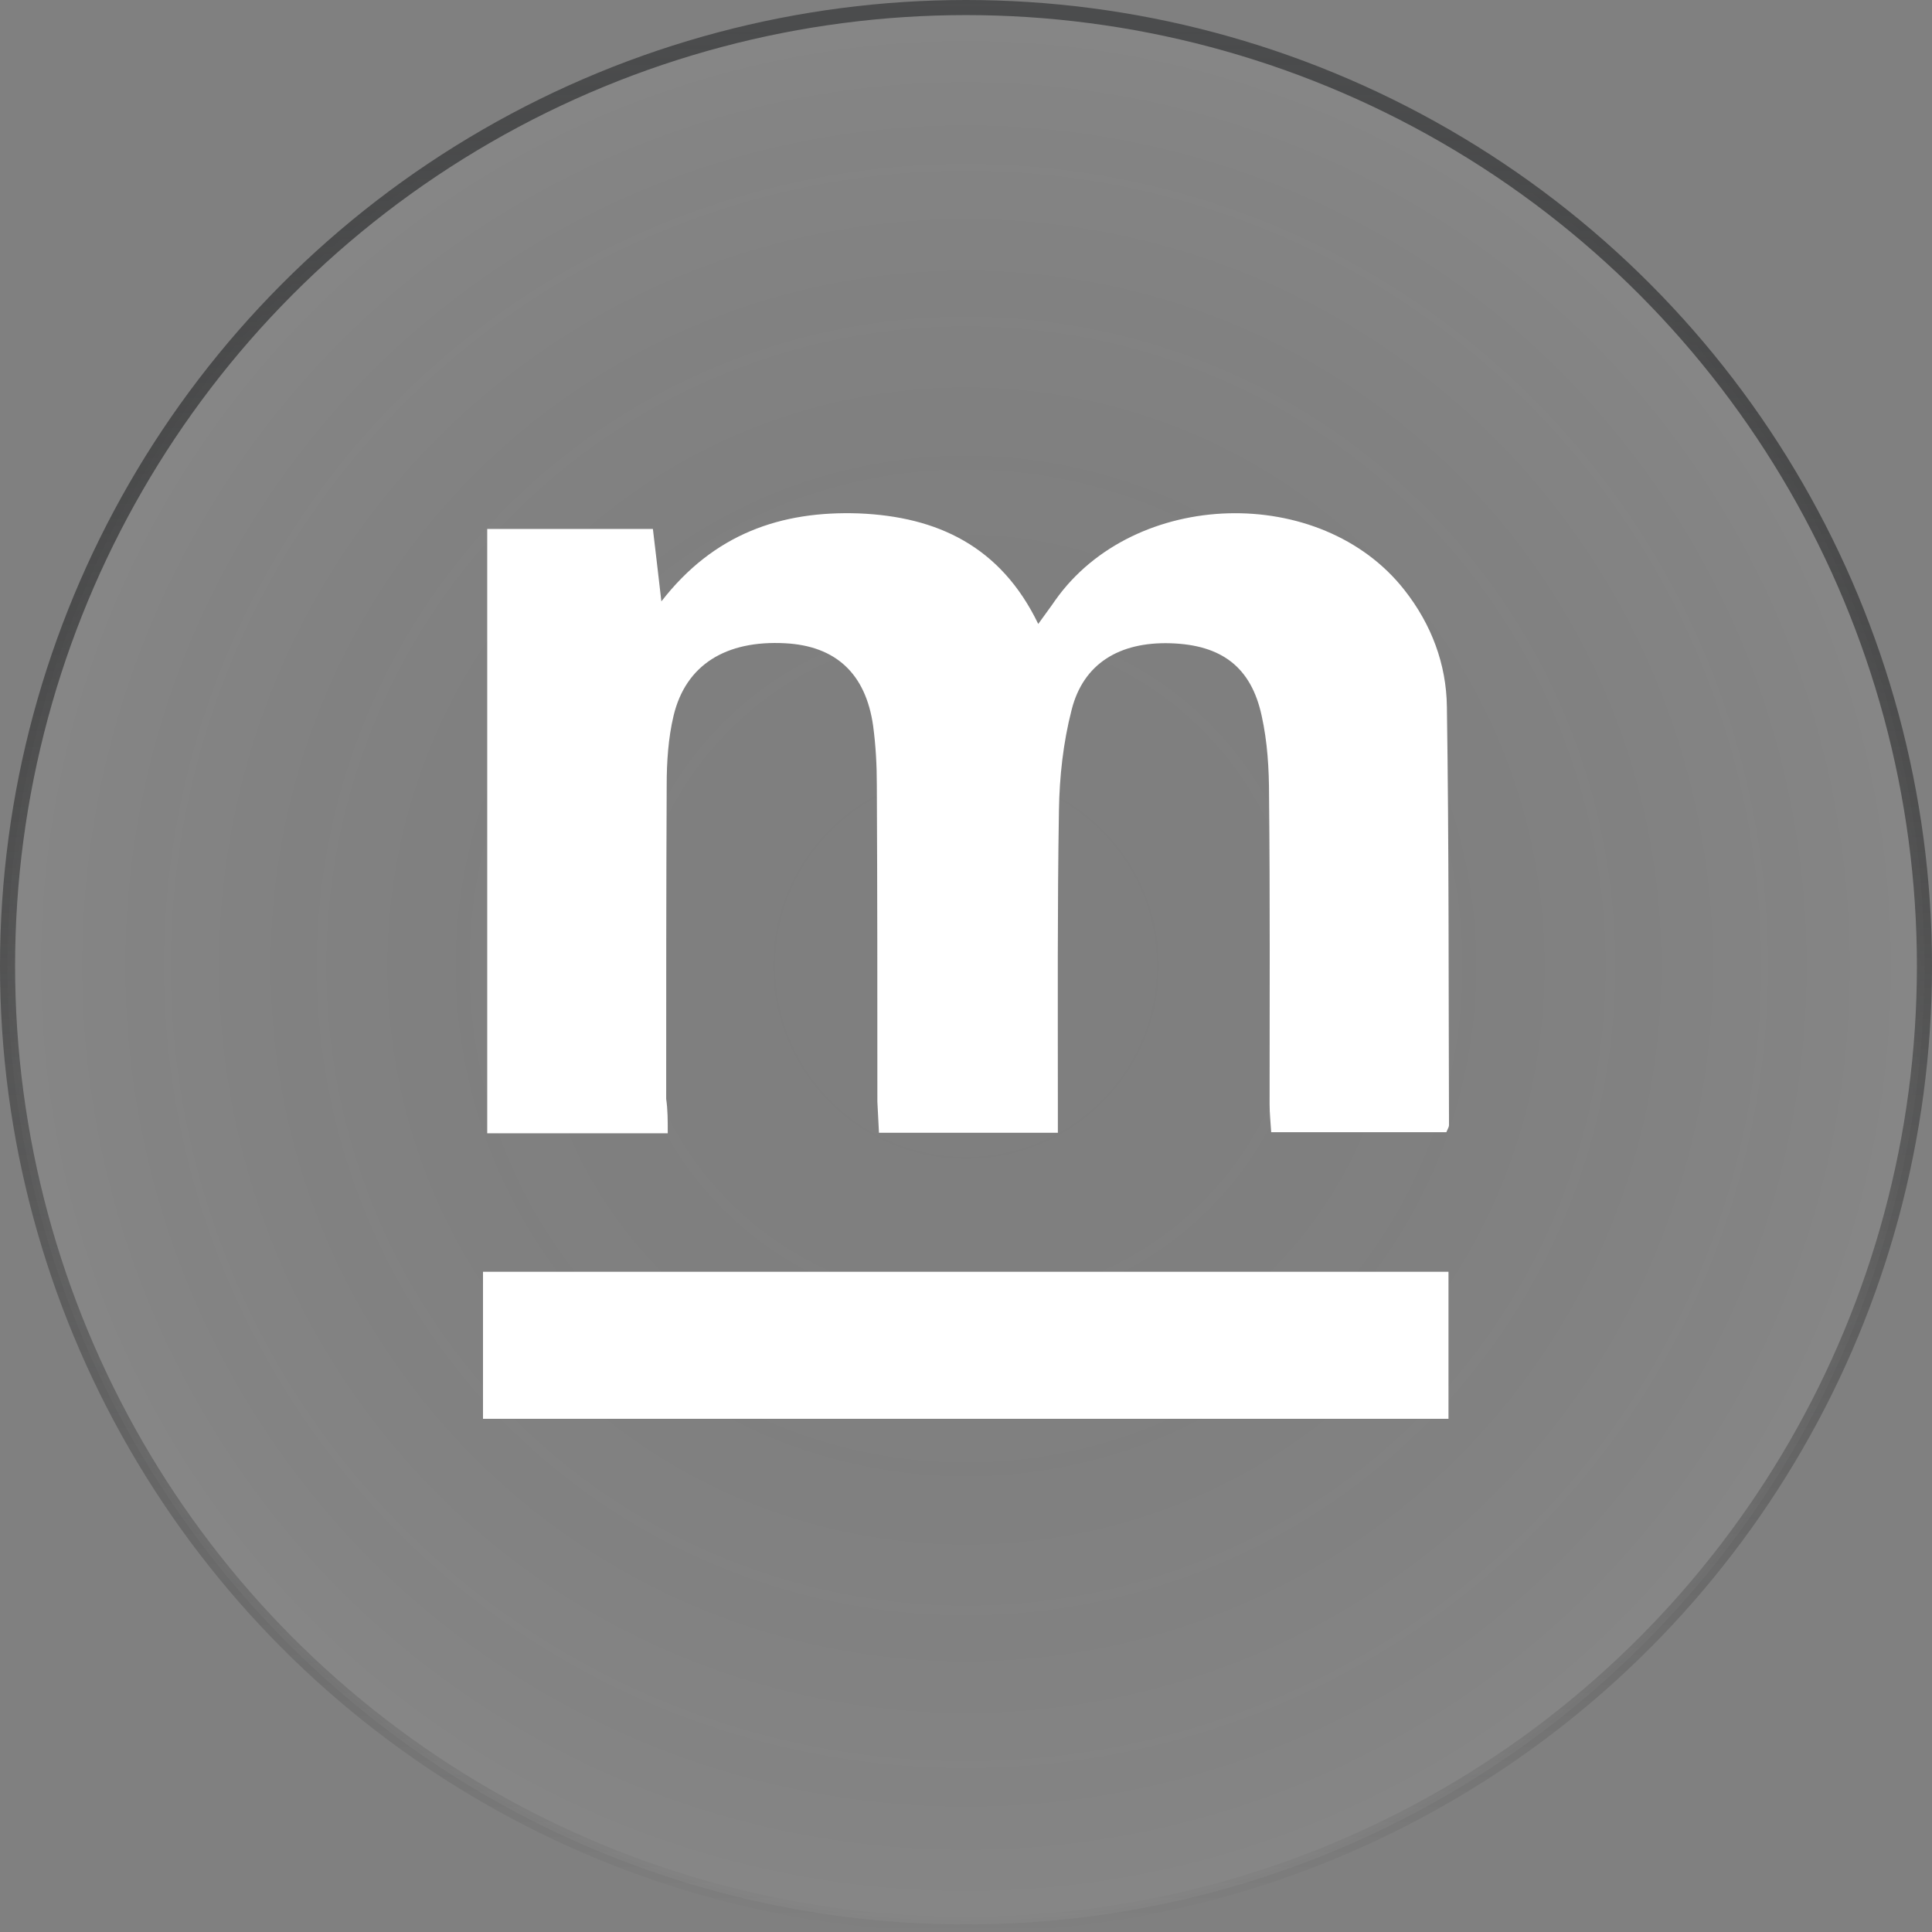
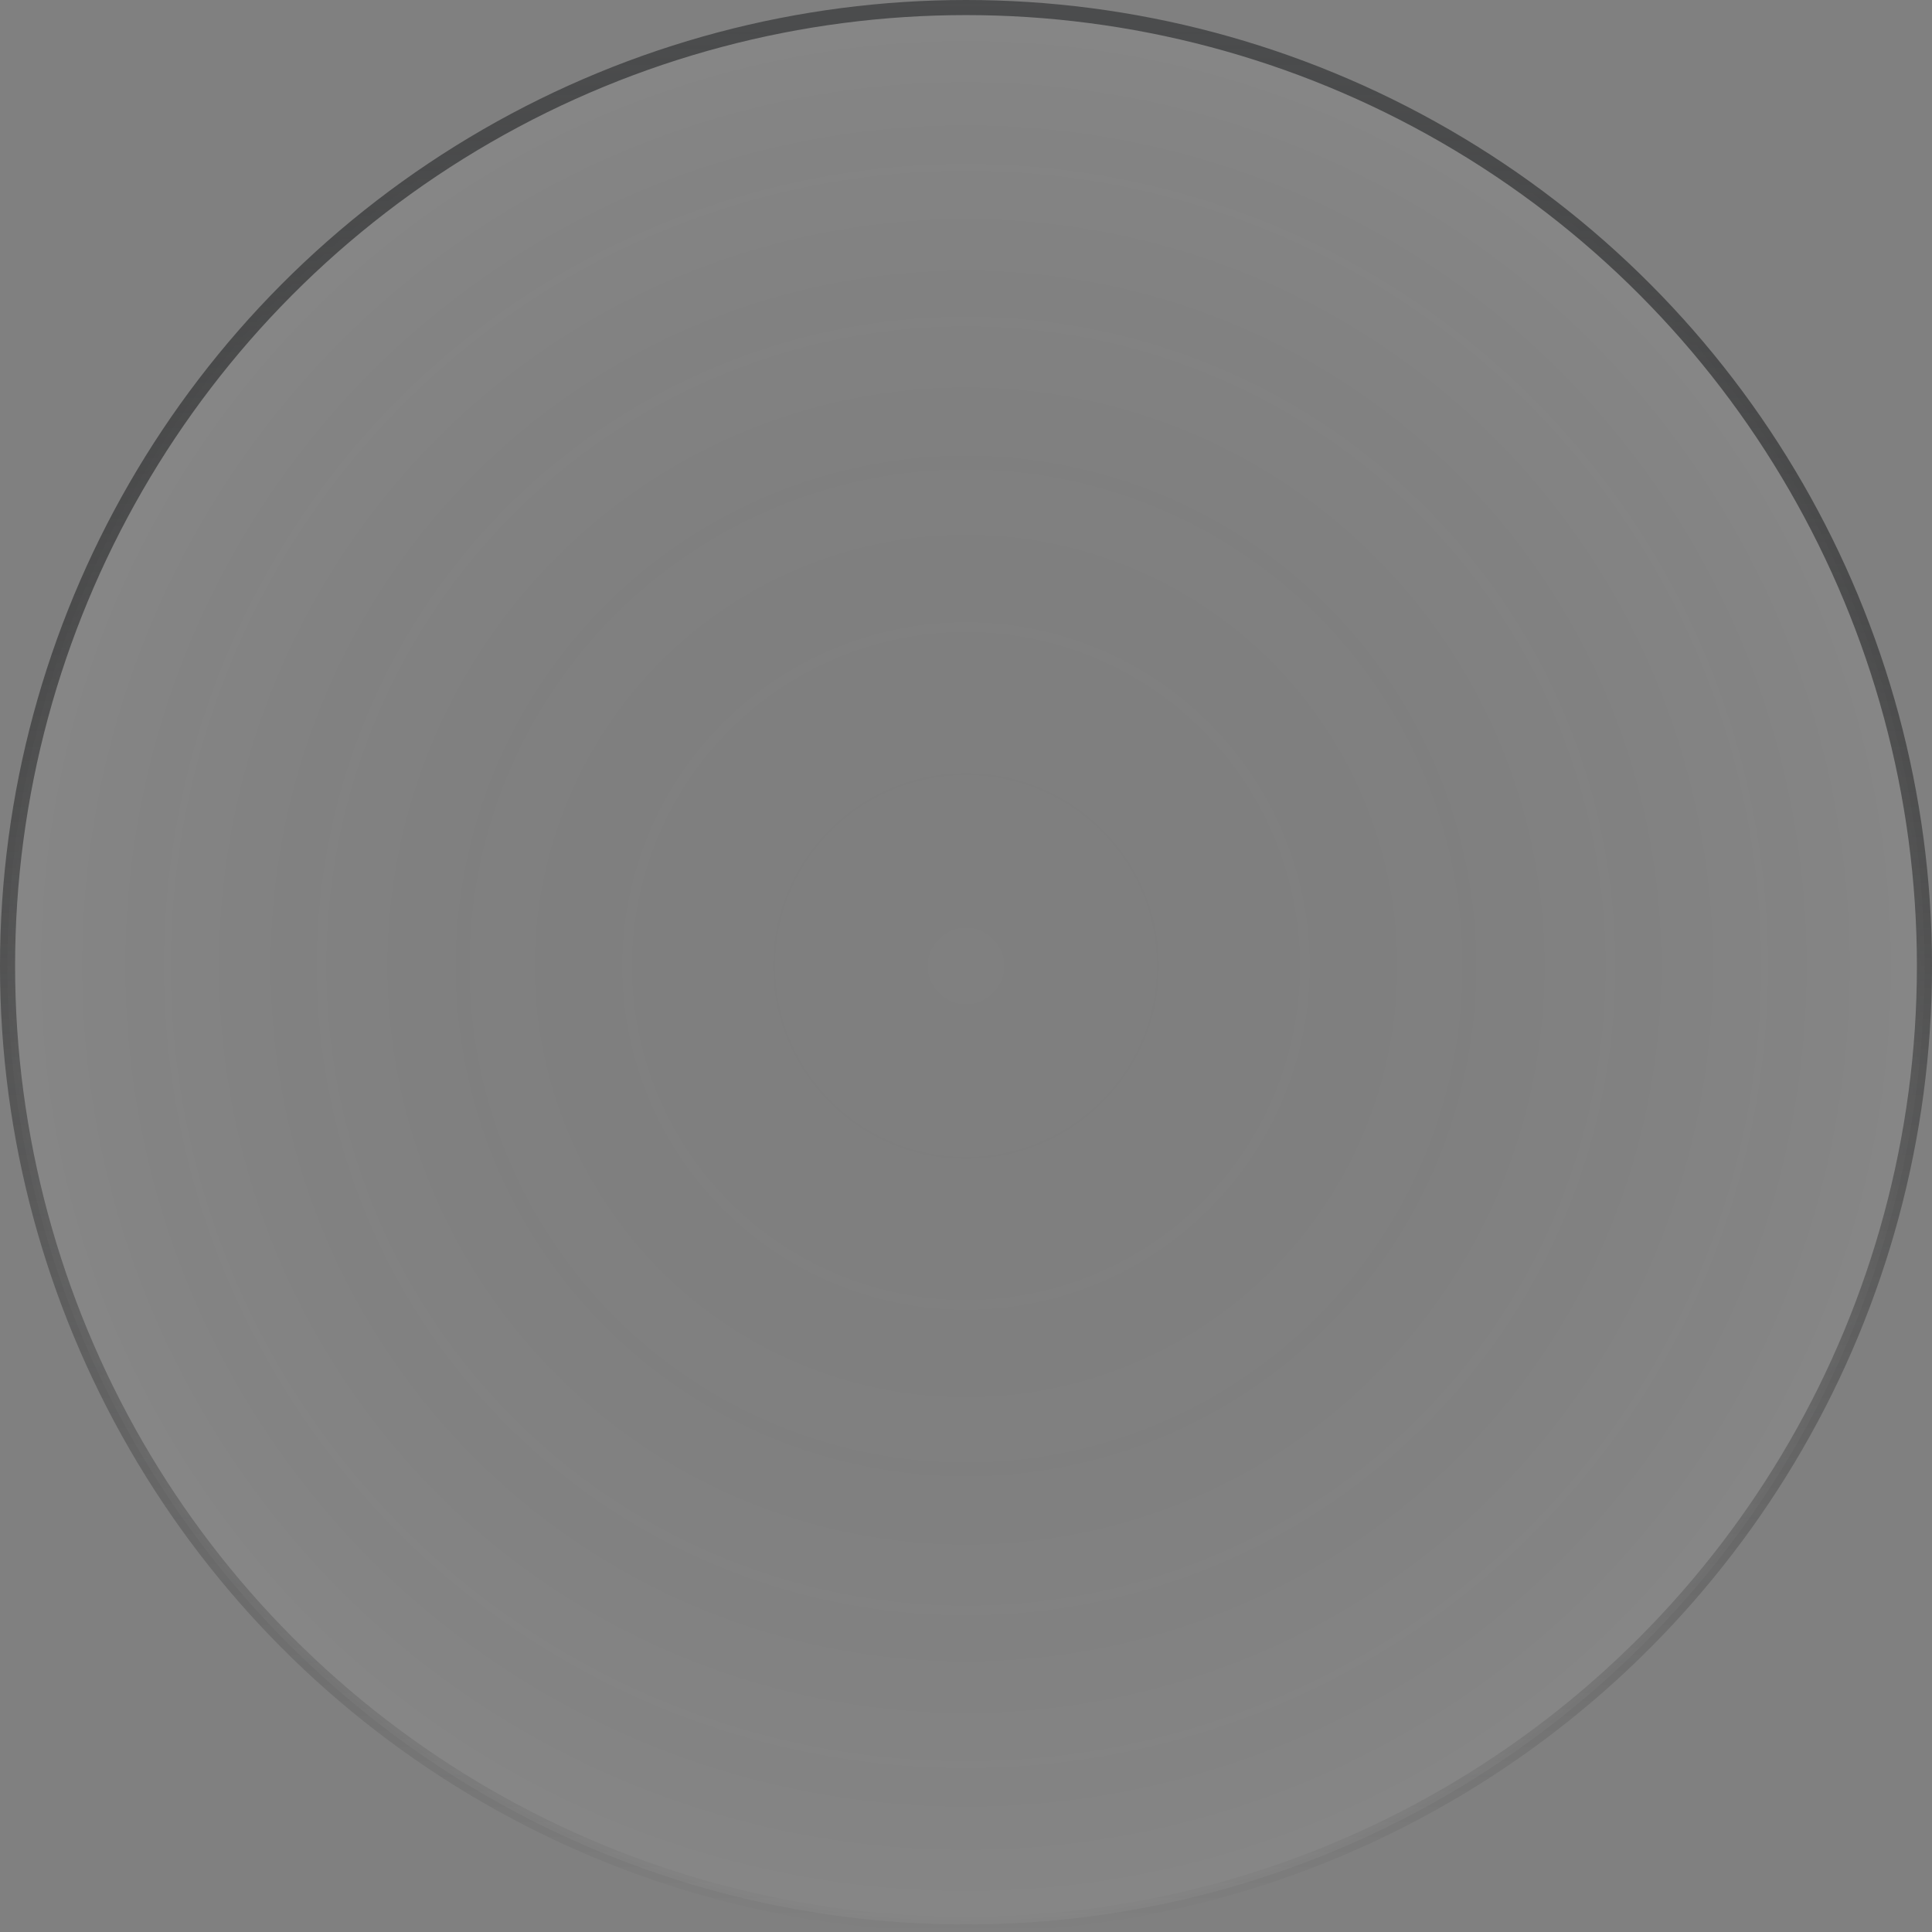
<svg xmlns="http://www.w3.org/2000/svg" width="64" height="64" fill="none" viewBox="0 0 64 64">
  <rect x="0" y="0" width="64" height="64" fill="#808080" stroke="none" />
  <circle cx="32" cy="32" r="31.75" fill="url(#a)" fill-opacity=".05" stroke="url(#b)" stroke-width=".5" />
-   <path fill="#fff" d="M22.12 37.542h-5.98v-20.02h5.488c.088.747.176 1.476.281 2.4 1.736-2.24 3.963-3.004 6.54-2.915 2.595.106 4.7 1.084 5.944 3.662.228-.32.404-.55.562-.782 2.612-3.698 8.802-3.876 11.572-.338.894 1.138 1.385 2.454 1.403 3.858.07 4.623.053 9.245.07 13.868 0 .053-.035.107-.088.231H42.11c-.018-.302-.053-.622-.053-.925 0-3.413.017-6.809-.018-10.222 0-.89-.052-1.778-.245-2.65-.35-1.617-1.333-2.346-3.016-2.4-1.7-.053-2.893.676-3.279 2.205-.28 1.085-.403 2.222-.42 3.325-.053 3.2-.036 6.4-.036 9.6v1.085h-5.926l-.053-1.031c0-3.503 0-6.988-.018-10.49 0-.658-.035-1.298-.122-1.956-.246-1.742-1.245-2.649-2.911-2.738-1.964-.106-3.296.711-3.7 2.4-.175.73-.228 1.53-.228 2.294-.017 3.467-.017 6.934-.017 10.4.052.356.052.694.052 1.139ZM16 47v-4.871h31.983V47H16Z" />
  <defs>
    <radialGradient id="a" cx="0" cy="0" r="1" gradientTransform="matrix(0 32 -32 0 32 32)" gradientUnits="userSpaceOnUse">
      <stop stop-opacity="0" />
      <stop offset="1" stop-color="#fff" />
    </radialGradient>
    <linearGradient id="b" x1="32" x2="32" y1="0" y2="64" gradientUnits="userSpaceOnUse">
      <stop stop-color="#4B4C4D" />
      <stop offset="1" stop-opacity="0" />
    </linearGradient>
  </defs>
</svg>